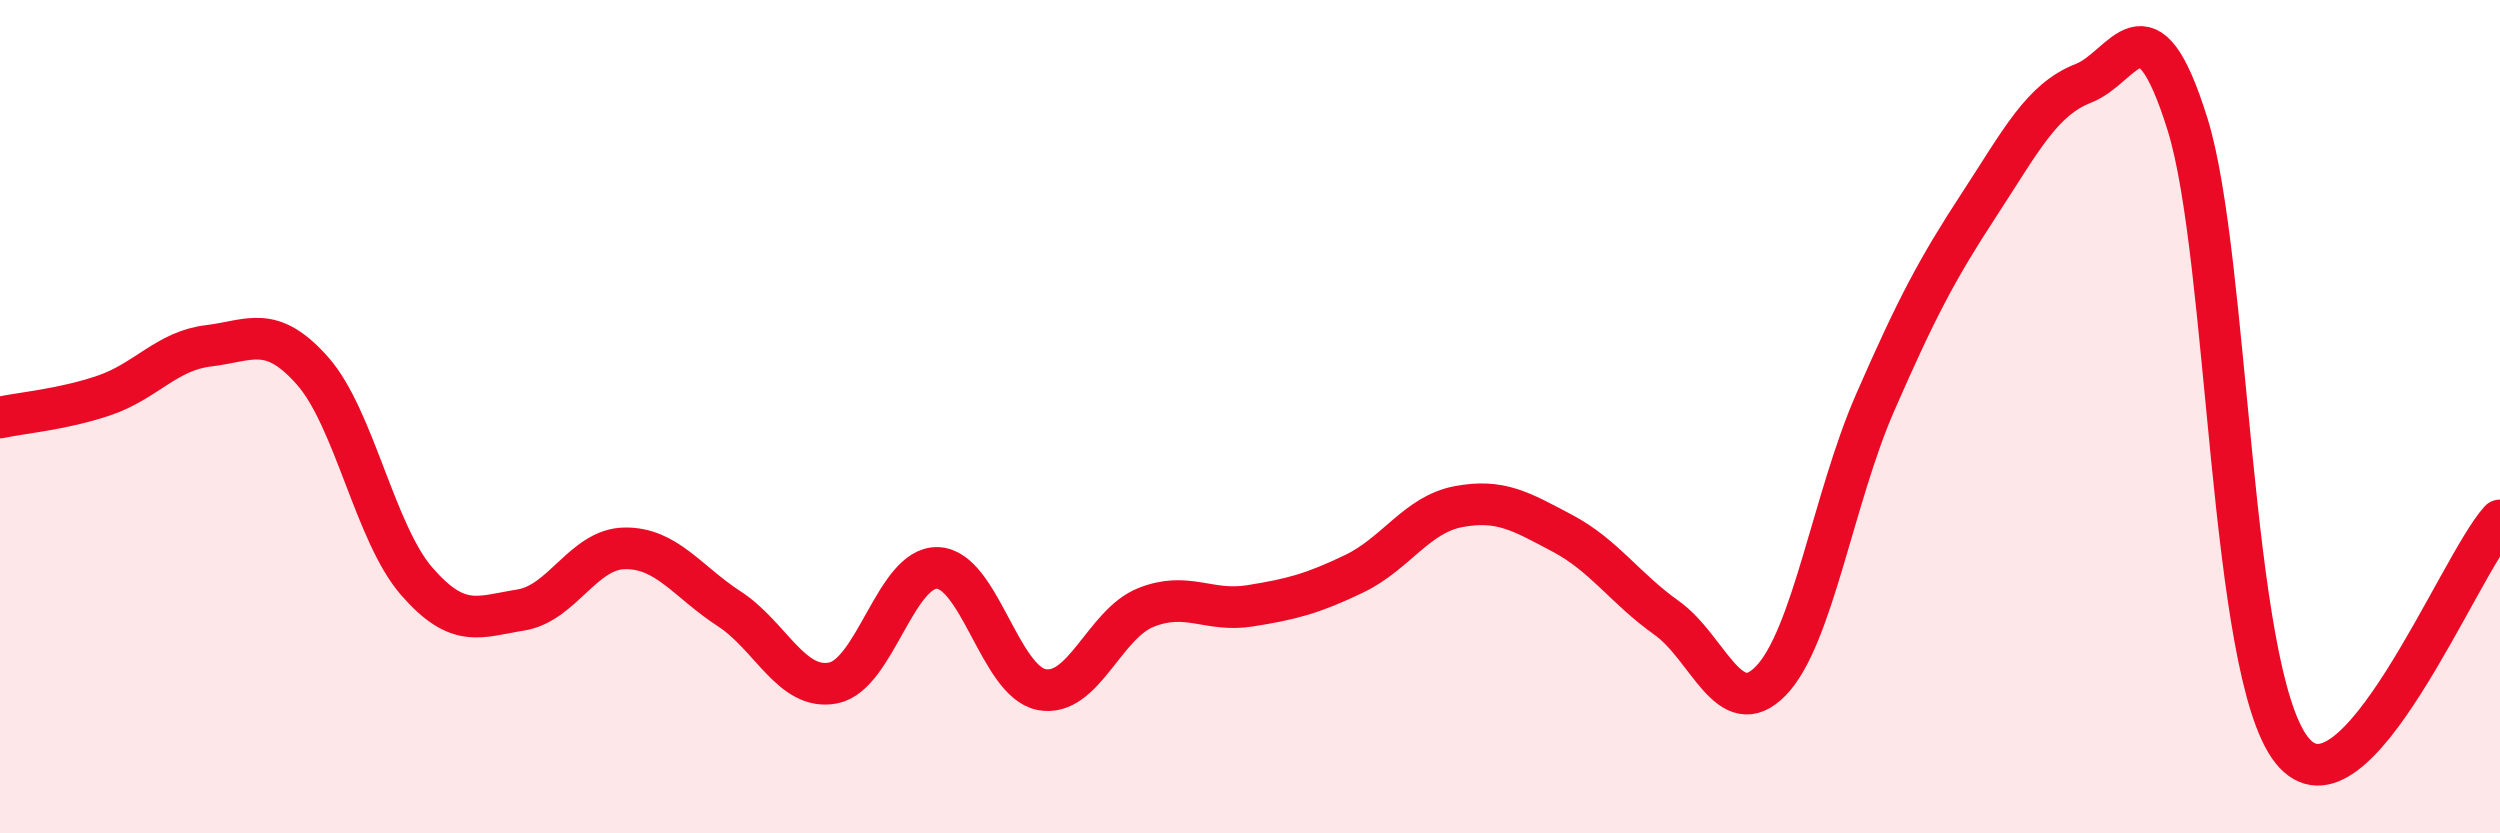
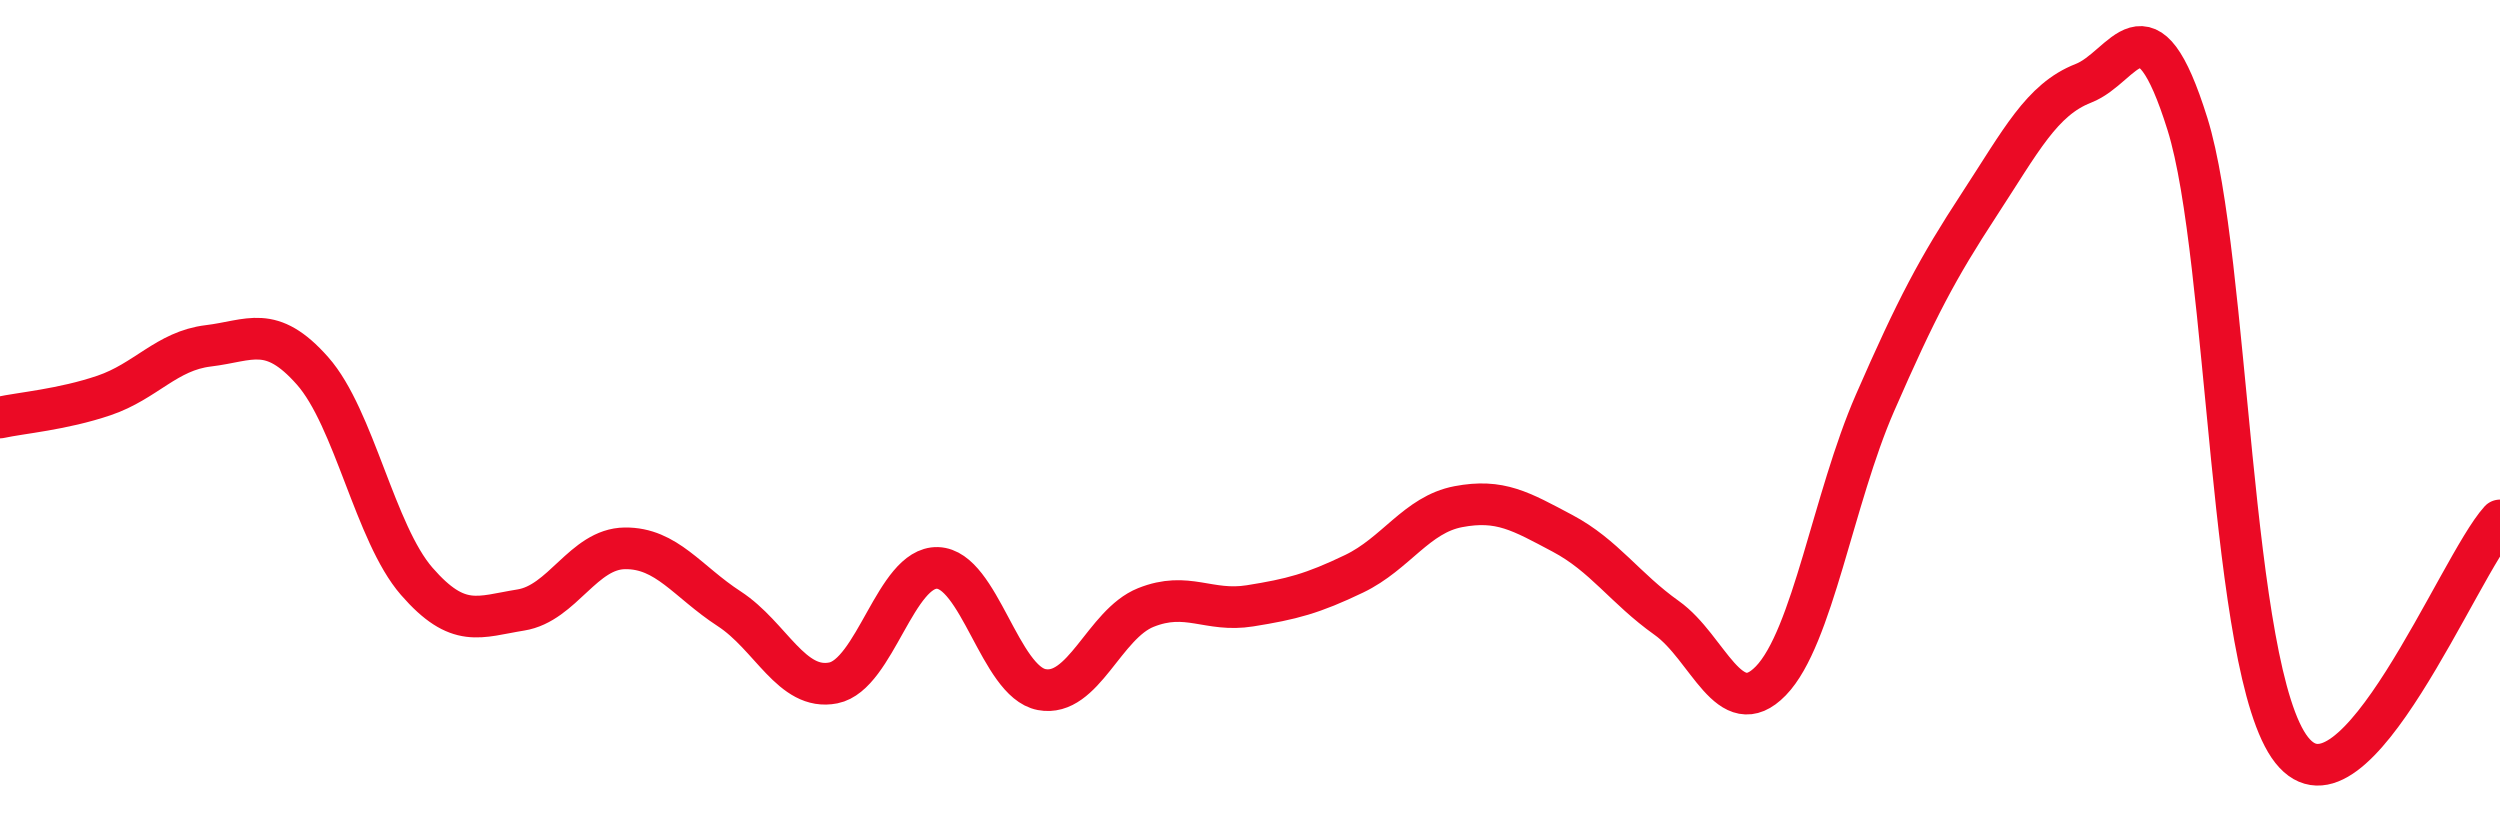
<svg xmlns="http://www.w3.org/2000/svg" width="60" height="20" viewBox="0 0 60 20">
-   <path d="M 0,10.02 C 0.5,9.91 1.5,9.83 2.5,9.49 C 3.5,9.15 4,8.42 5,8.3 C 6,8.18 6.5,7.77 7.5,8.9 C 8.5,10.03 9,12.8 10,13.95 C 11,15.1 11.5,14.8 12.5,14.64 C 13.5,14.48 14,13.17 15,13.16 C 16,13.15 16.5,13.96 17.5,14.61 C 18.5,15.26 19,16.59 20,16.39 C 21,16.19 21.5,13.6 22.5,13.63 C 23.5,13.66 24,16.36 25,16.55 C 26,16.74 26.5,14.98 27.5,14.58 C 28.5,14.18 29,14.7 30,14.54 C 31,14.38 31.5,14.25 32.5,13.77 C 33.5,13.29 34,12.35 35,12.16 C 36,11.97 36.5,12.27 37.5,12.8 C 38.5,13.33 39,14.12 40,14.83 C 41,15.54 41.5,17.37 42.5,16.34 C 43.5,15.31 44,11.96 45,9.67 C 46,7.38 46.5,6.44 47.5,4.91 C 48.5,3.38 49,2.39 50,2 C 51,1.61 51.5,-0.22 52.5,2.98 C 53.5,6.18 53.5,16.1 55,18 C 56.5,19.9 59,13.59 60,12.49L60 20L0 20Z" fill="#EB0A25" opacity="0.1" stroke-linecap="round" stroke-linejoin="round" />
  <path d="M 0,10.02 C 0.5,9.91 1.5,9.83 2.5,9.49 C 3.5,9.15 4,8.42 5,8.3 C 6,8.18 6.5,7.77 7.5,8.9 C 8.5,10.03 9,12.8 10,13.95 C 11,15.1 11.5,14.8 12.5,14.64 C 13.5,14.48 14,13.17 15,13.16 C 16,13.15 16.5,13.96 17.5,14.61 C 18.5,15.26 19,16.59 20,16.39 C 21,16.19 21.5,13.6 22.5,13.63 C 23.5,13.66 24,16.36 25,16.55 C 26,16.74 26.5,14.98 27.5,14.58 C 28.5,14.18 29,14.7 30,14.54 C 31,14.38 31.5,14.25 32.5,13.77 C 33.5,13.29 34,12.35 35,12.16 C 36,11.97 36.5,12.27 37.5,12.8 C 38.5,13.33 39,14.12 40,14.83 C 41,15.54 41.5,17.37 42.5,16.34 C 43.5,15.31 44,11.96 45,9.67 C 46,7.38 46.5,6.44 47.5,4.91 C 48.5,3.38 49,2.39 50,2 C 51,1.61 51.5,-0.22 52.5,2.98 C 53.5,6.18 53.5,16.1 55,18 C 56.5,19.9 59,13.59 60,12.49" stroke="#EB0A25" stroke-width="1" fill="none" stroke-linecap="round" stroke-linejoin="round" />
</svg>